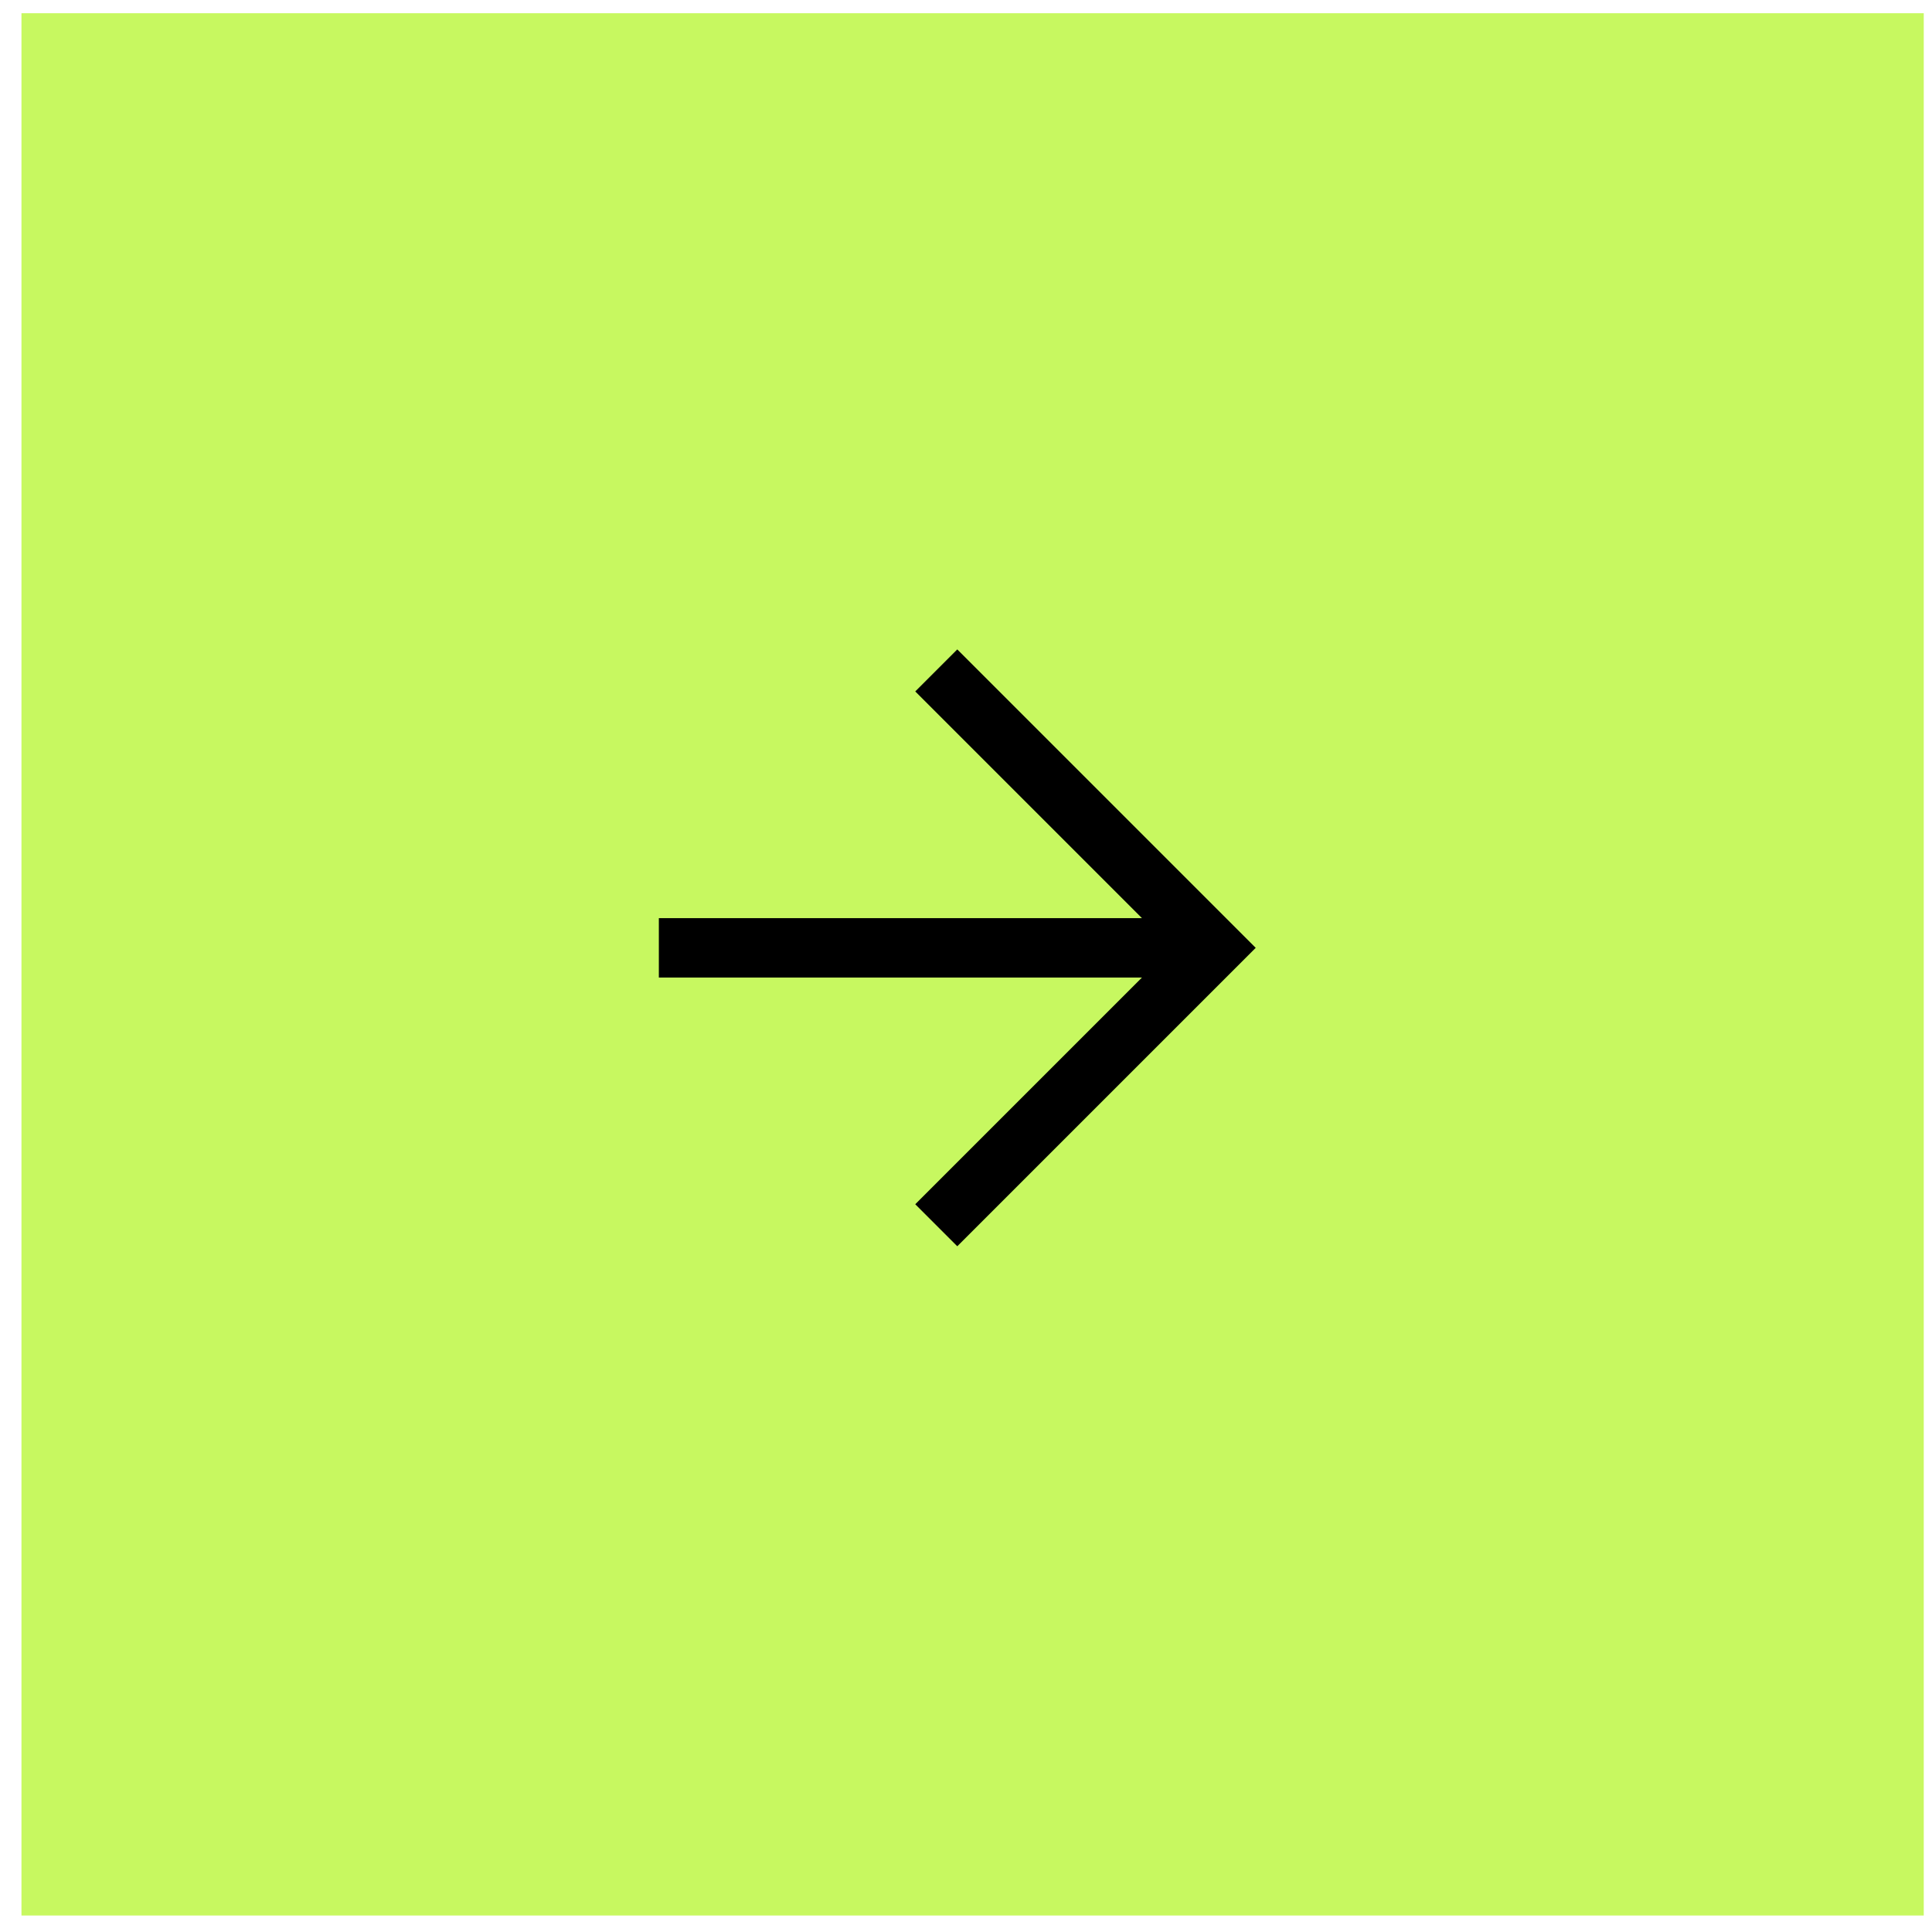
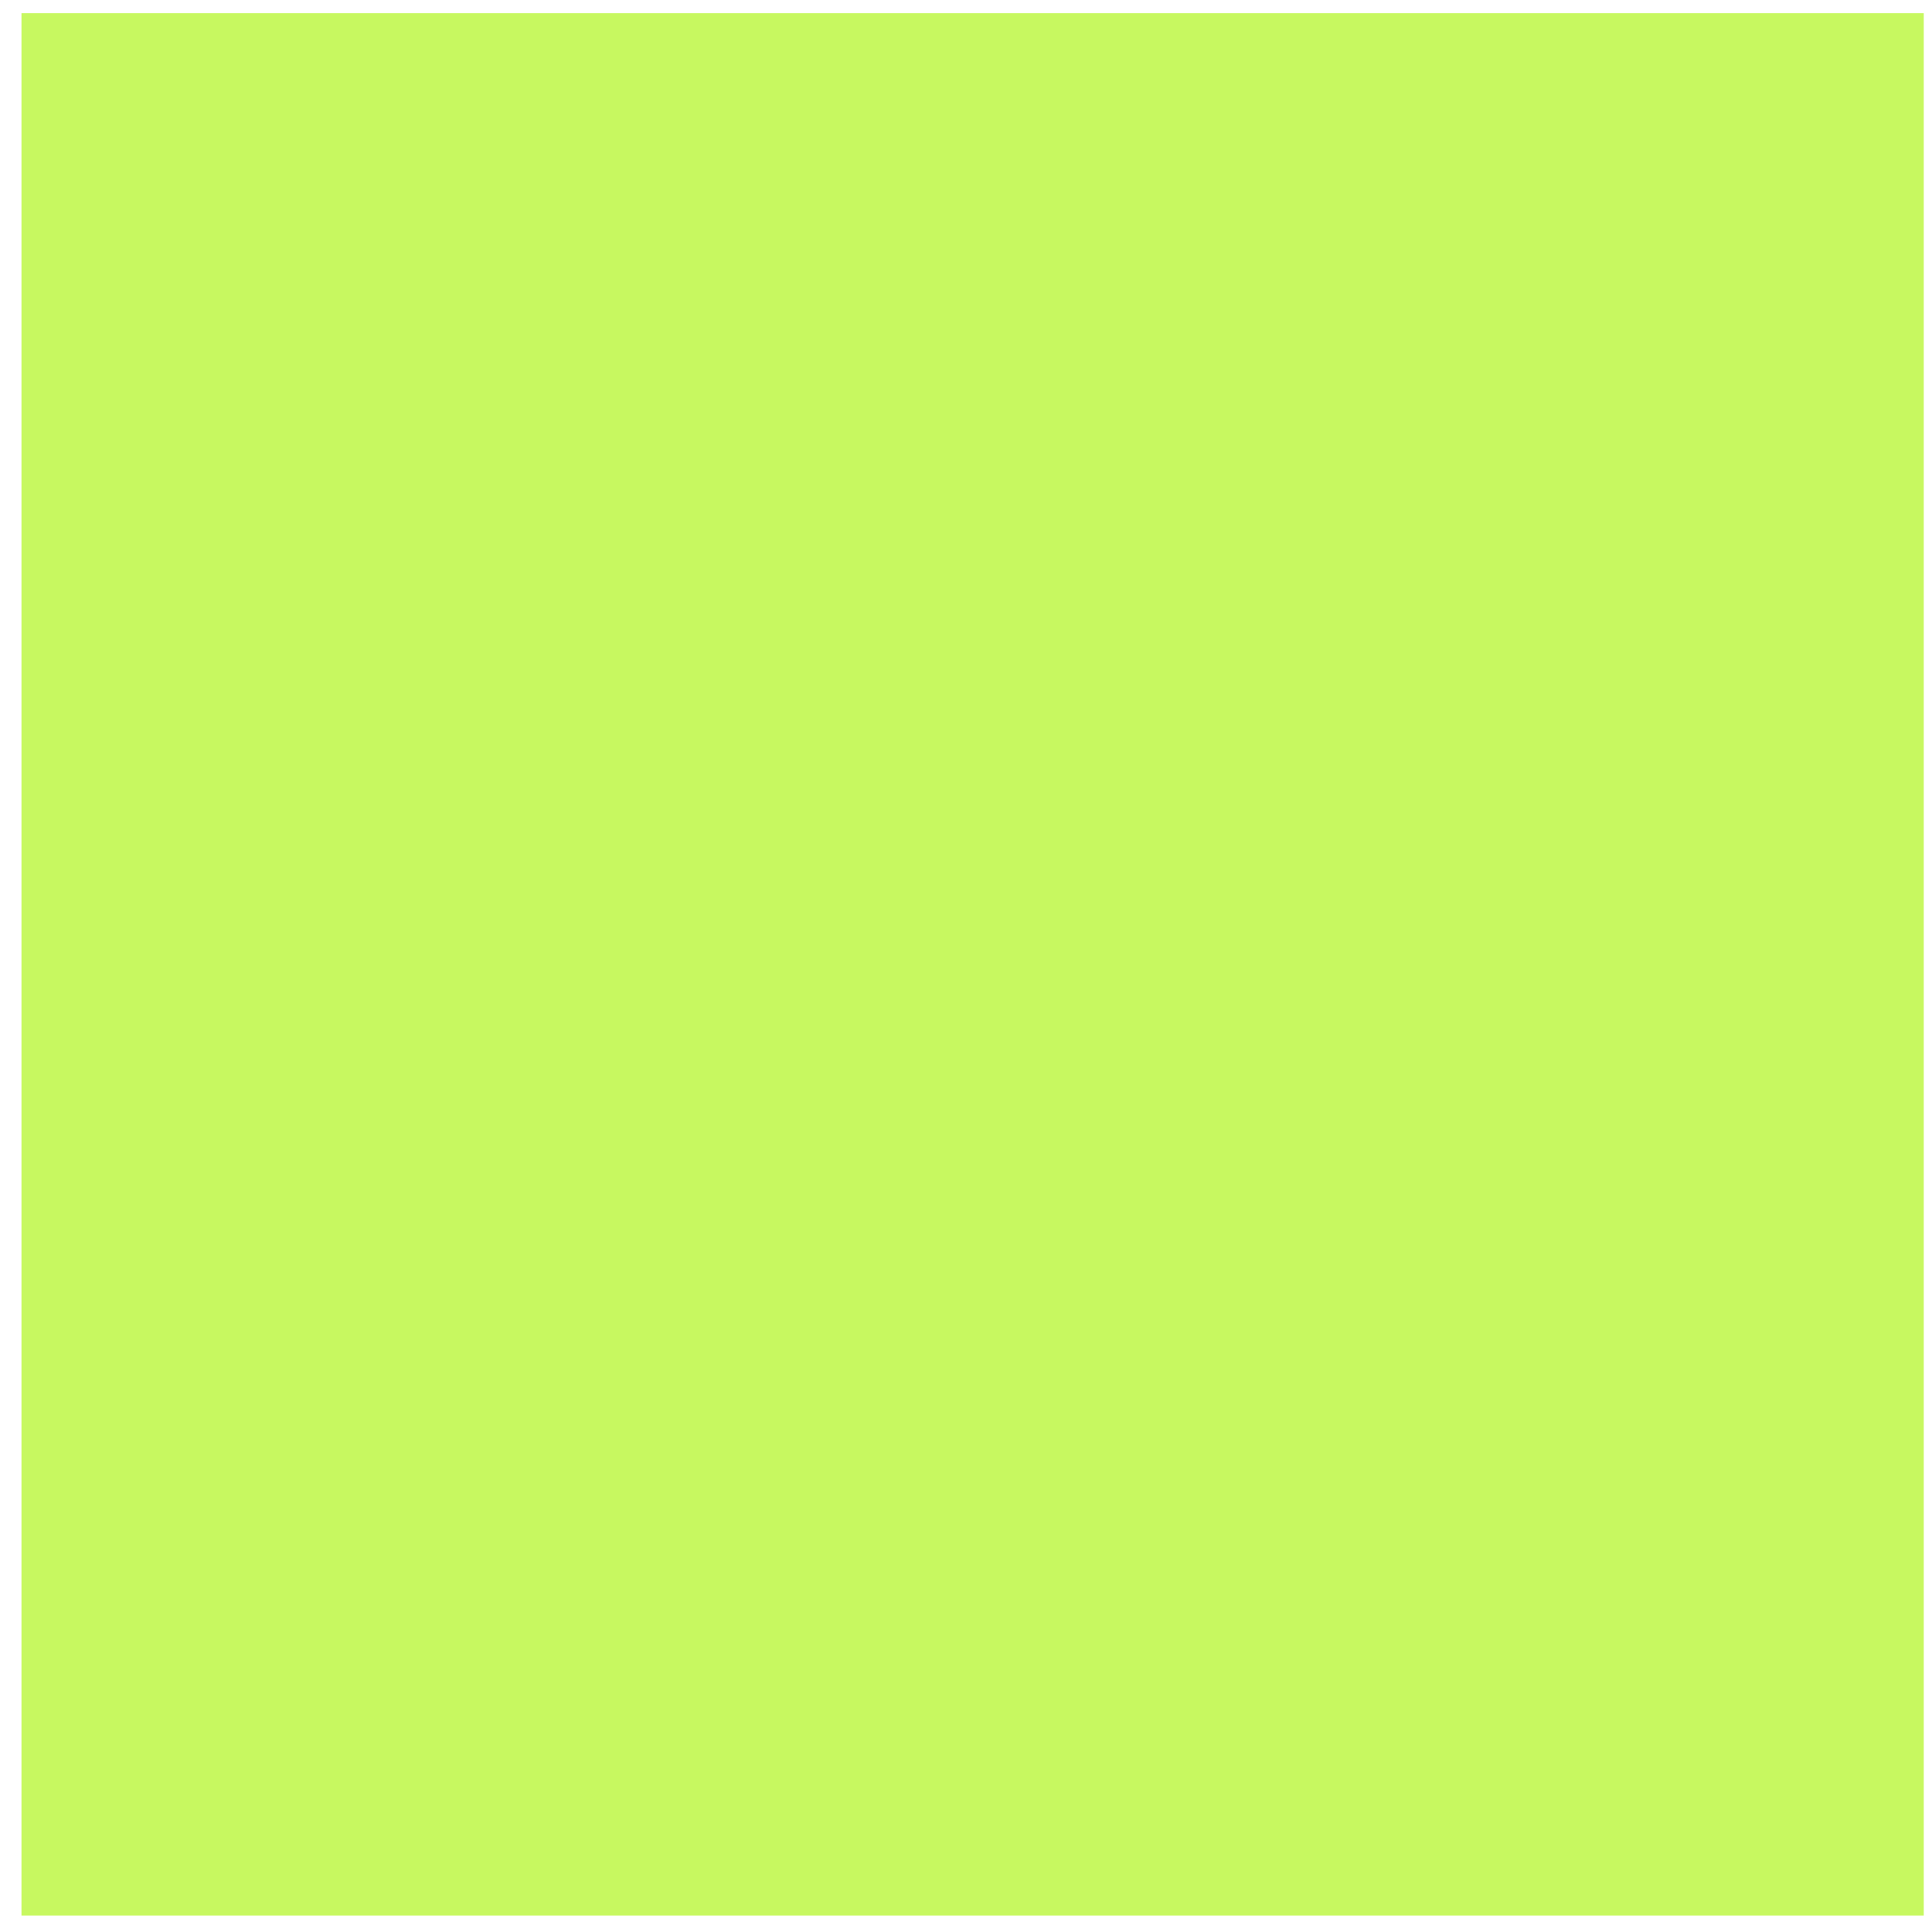
<svg xmlns="http://www.w3.org/2000/svg" width="45" height="45" viewBox="0 0 45 45" fill="none">
  <rect width="44.308" height="44.308" transform="translate(0.5 0.308)" fill="#C7F860" />
-   <path d="M26.598 21.385L21.318 16.105L22.297 15.126L29.248 22.077L22.297 29.028L21.318 28.049L26.598 22.769H15.346V21.385H26.598Z" fill="black" />
</svg>